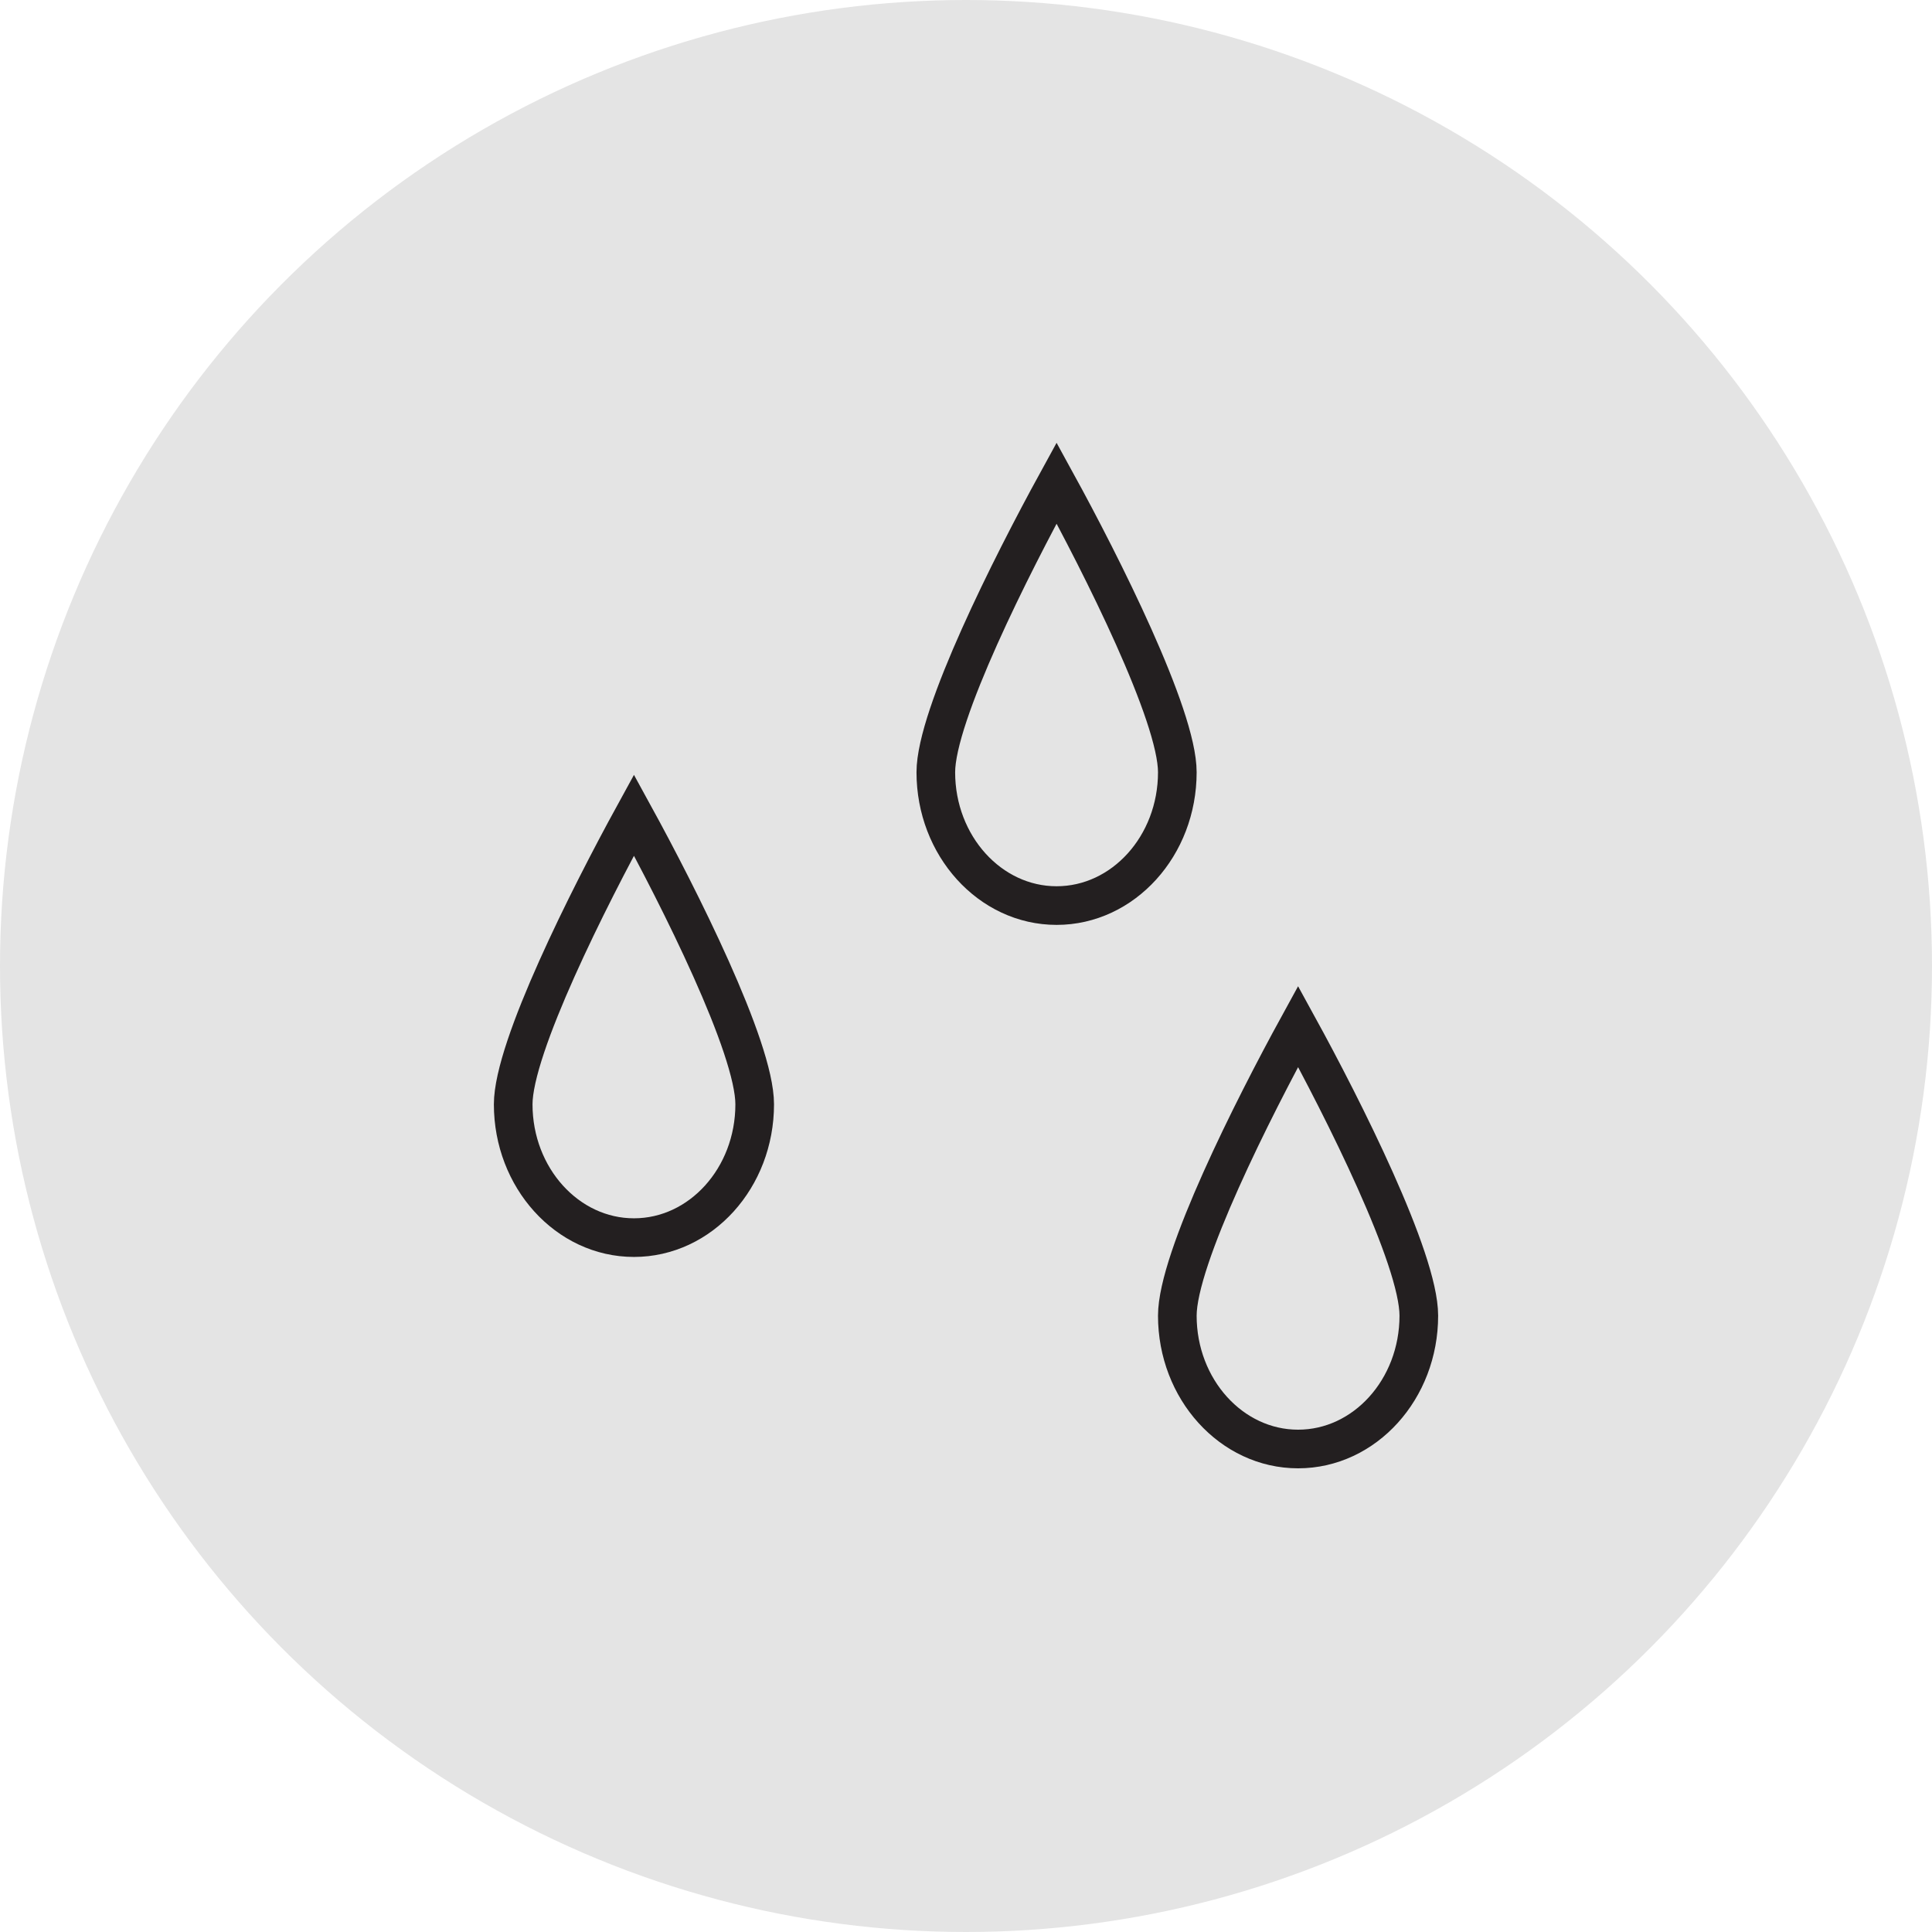
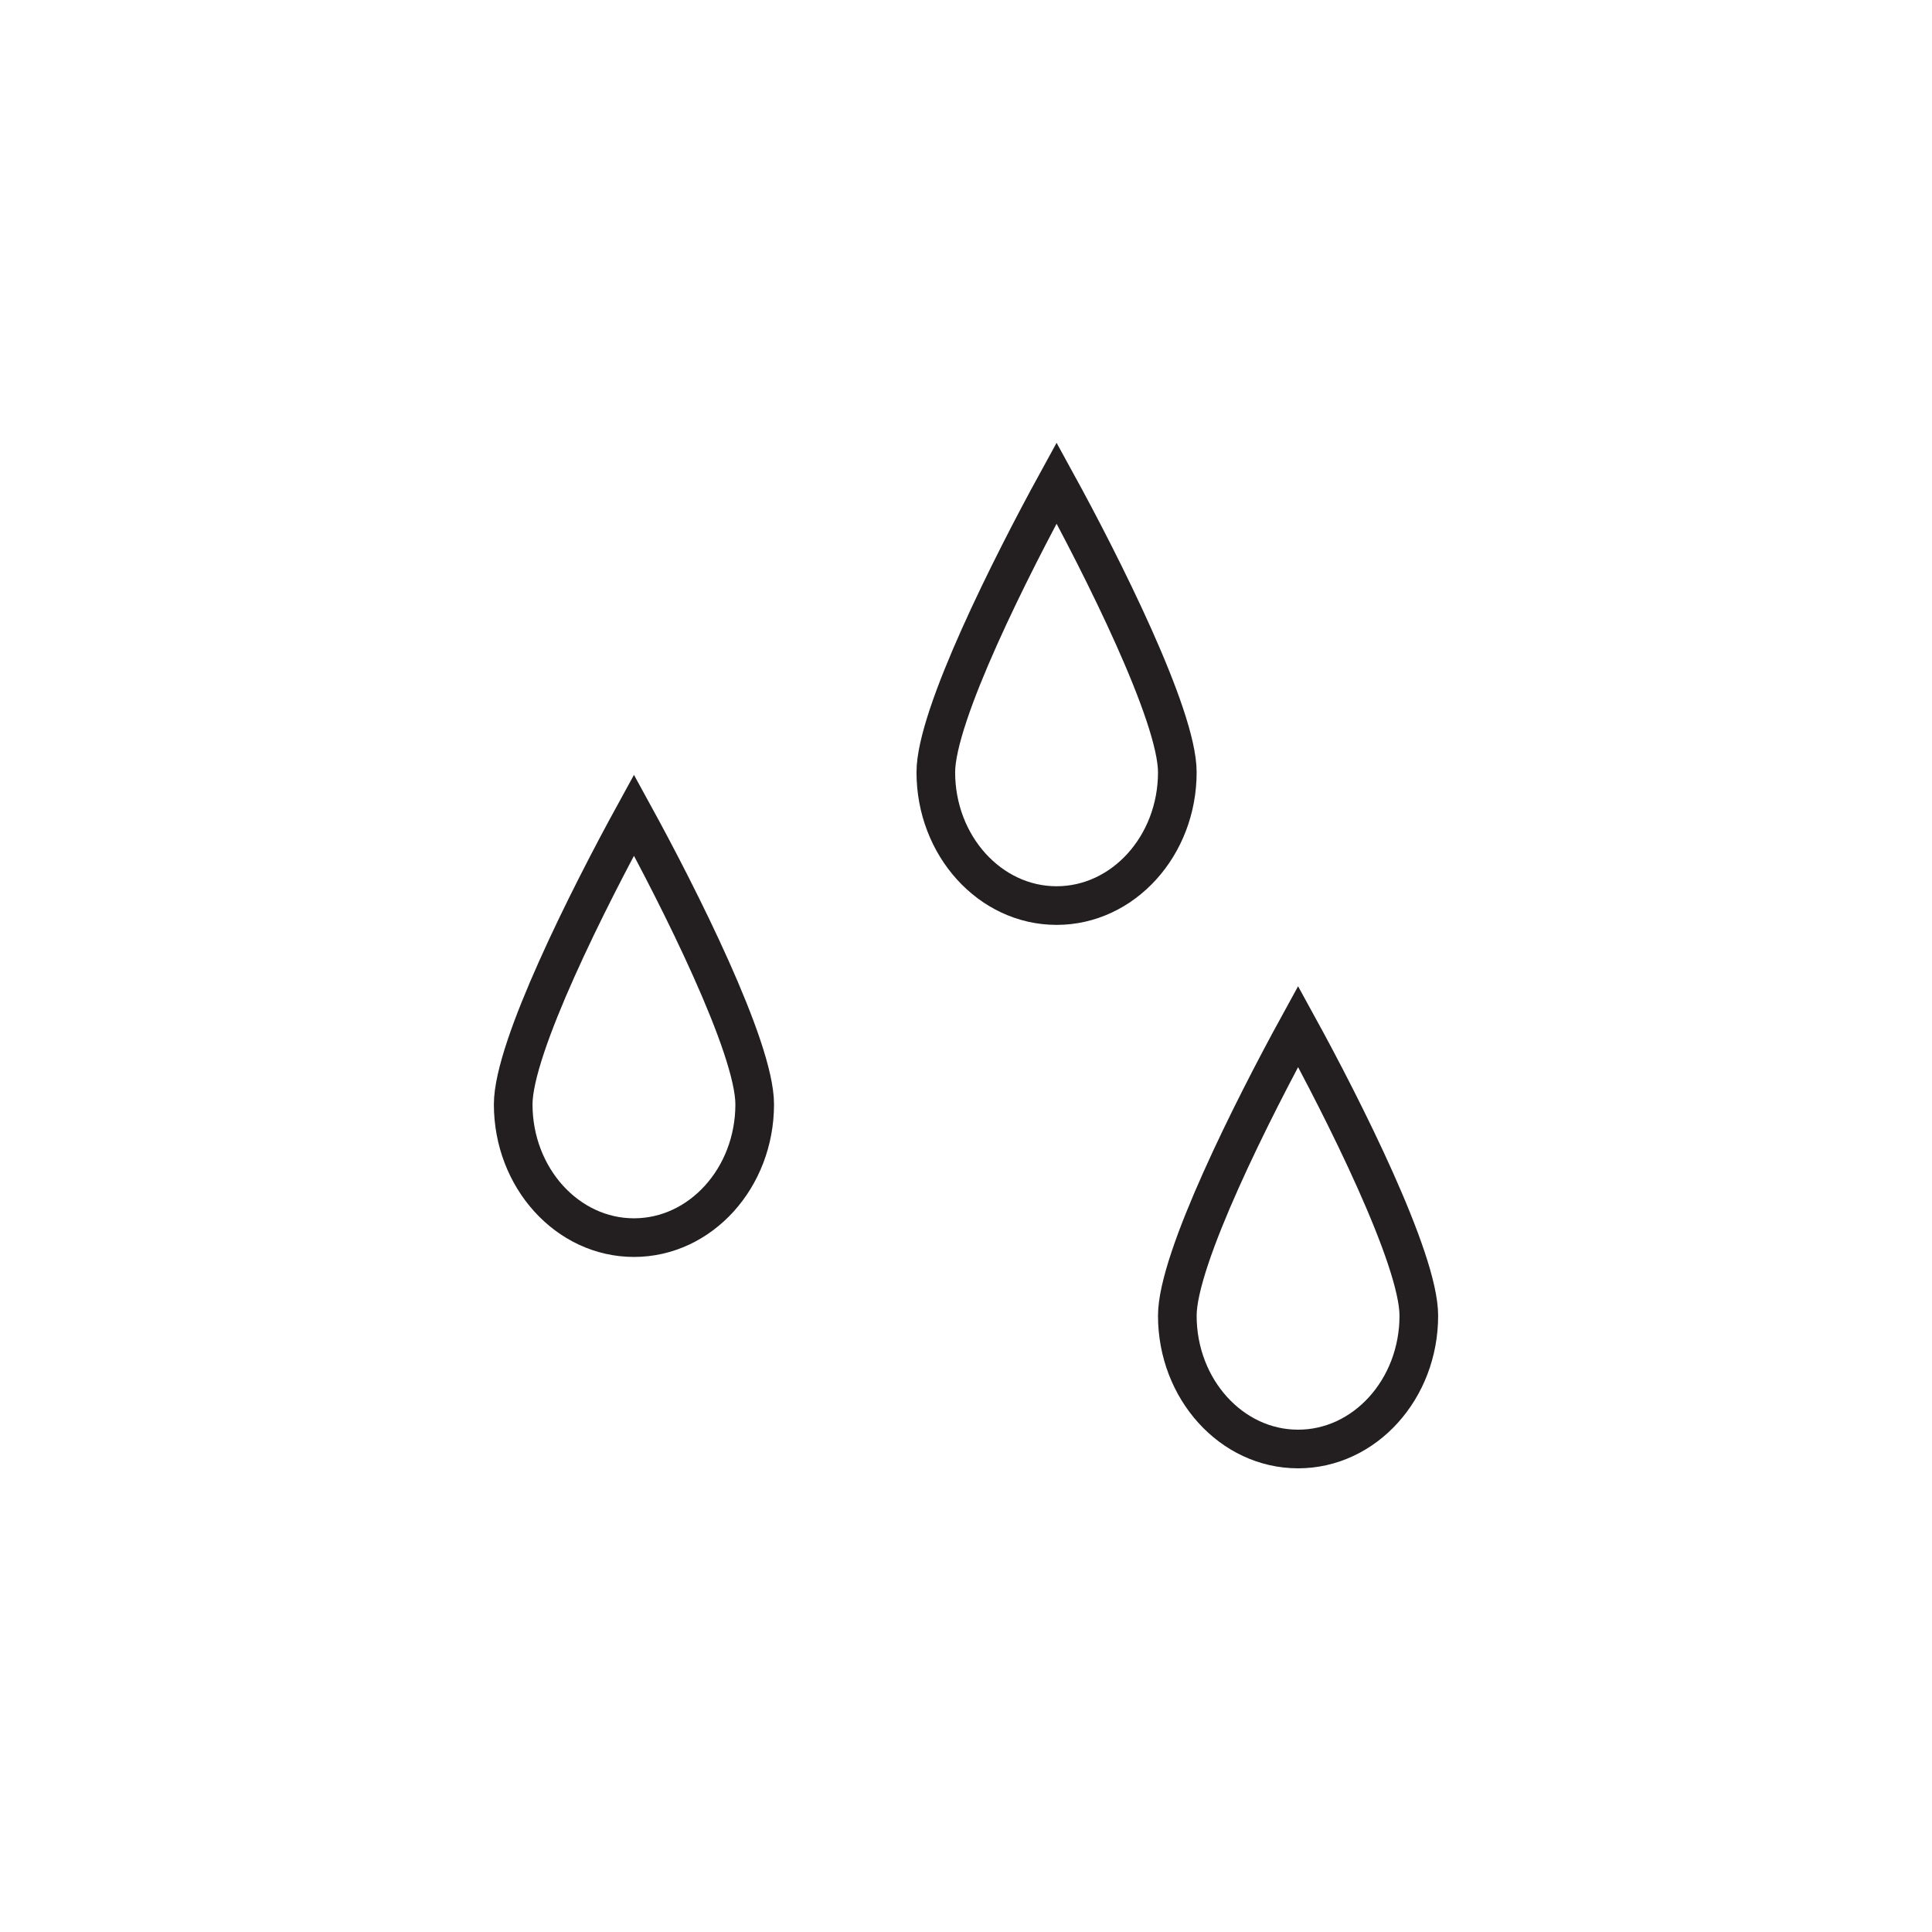
<svg xmlns="http://www.w3.org/2000/svg" width="100" height="100" viewBox="0 0 100 100">
  <g id="Icon" transform="translate(-55 -5)">
-     <circle id="Ellipse_28" data-name="Ellipse 28" cx="50" cy="50" r="50" transform="translate(55 5)" fill="#e4e4e4" />
    <g id="Group_409" data-name="Group 409" transform="translate(-80.399 10)">
      <path id="Path_8358" data-name="Path 8358" d="M196.337,34.972c0,3.806-2.8,6.9-6.249,6.9s-6.251-3.1-6.251-6.9c0-2.953,3.941-10.757,6.251-14.972C192.4,24.216,196.337,32.021,196.337,34.972Z" fill="none" stroke="#231f20" stroke-linecap="round" stroke-miterlimit="10" stroke-width="2" />
      <path id="Path_8359" data-name="Path 8359" d="M208.837,63.1c0,3.806-2.8,6.9-6.249,6.9s-6.251-3.1-6.251-6.9c0-2.953,3.941-10.757,6.251-14.972C204.9,52.341,208.837,60.146,208.837,63.1Z" fill="none" stroke="#231f20" stroke-linecap="round" stroke-miterlimit="10" stroke-width="2" />
      <path id="Path_8360" data-name="Path 8360" d="M174.462,52.159c0,3.807-2.8,6.9-6.249,6.9s-6.251-3.1-6.251-6.9c0-2.953,3.941-10.757,6.251-14.971C170.522,41.4,174.462,49.208,174.462,52.159Z" fill="none" stroke="#231f20" stroke-linecap="round" stroke-miterlimit="10" stroke-width="2" />
    </g>
  </g>
</svg>